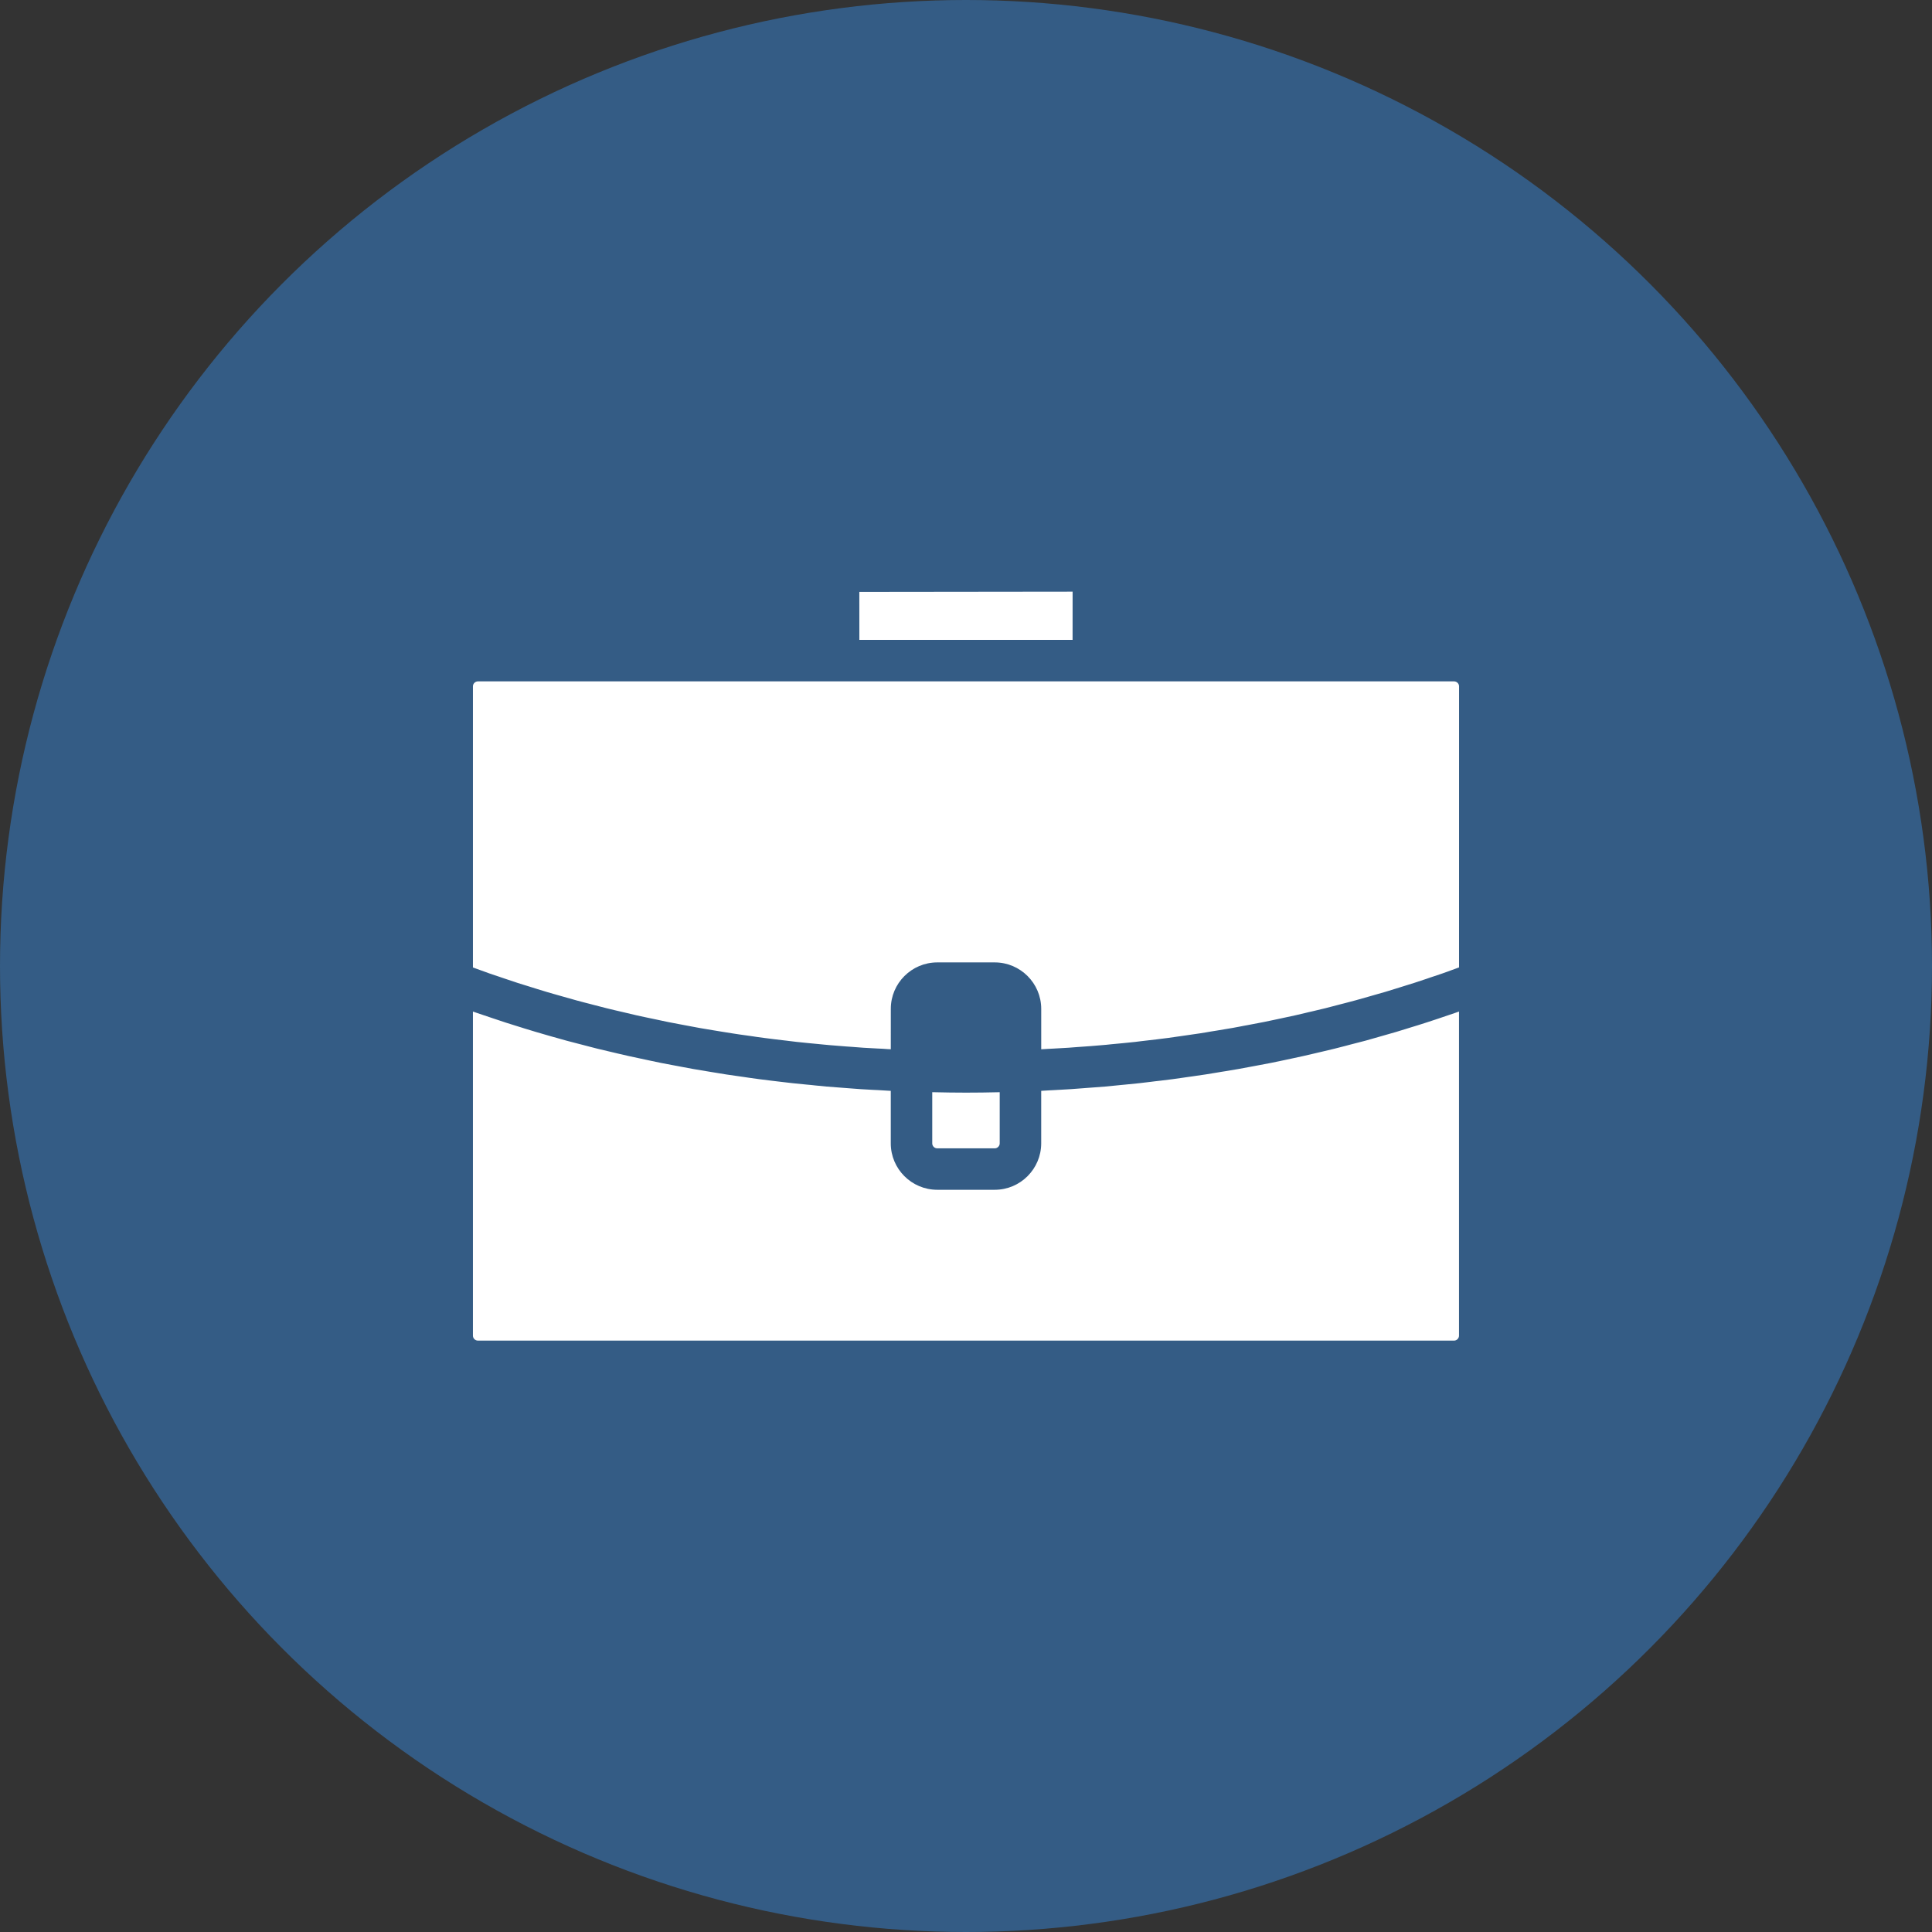
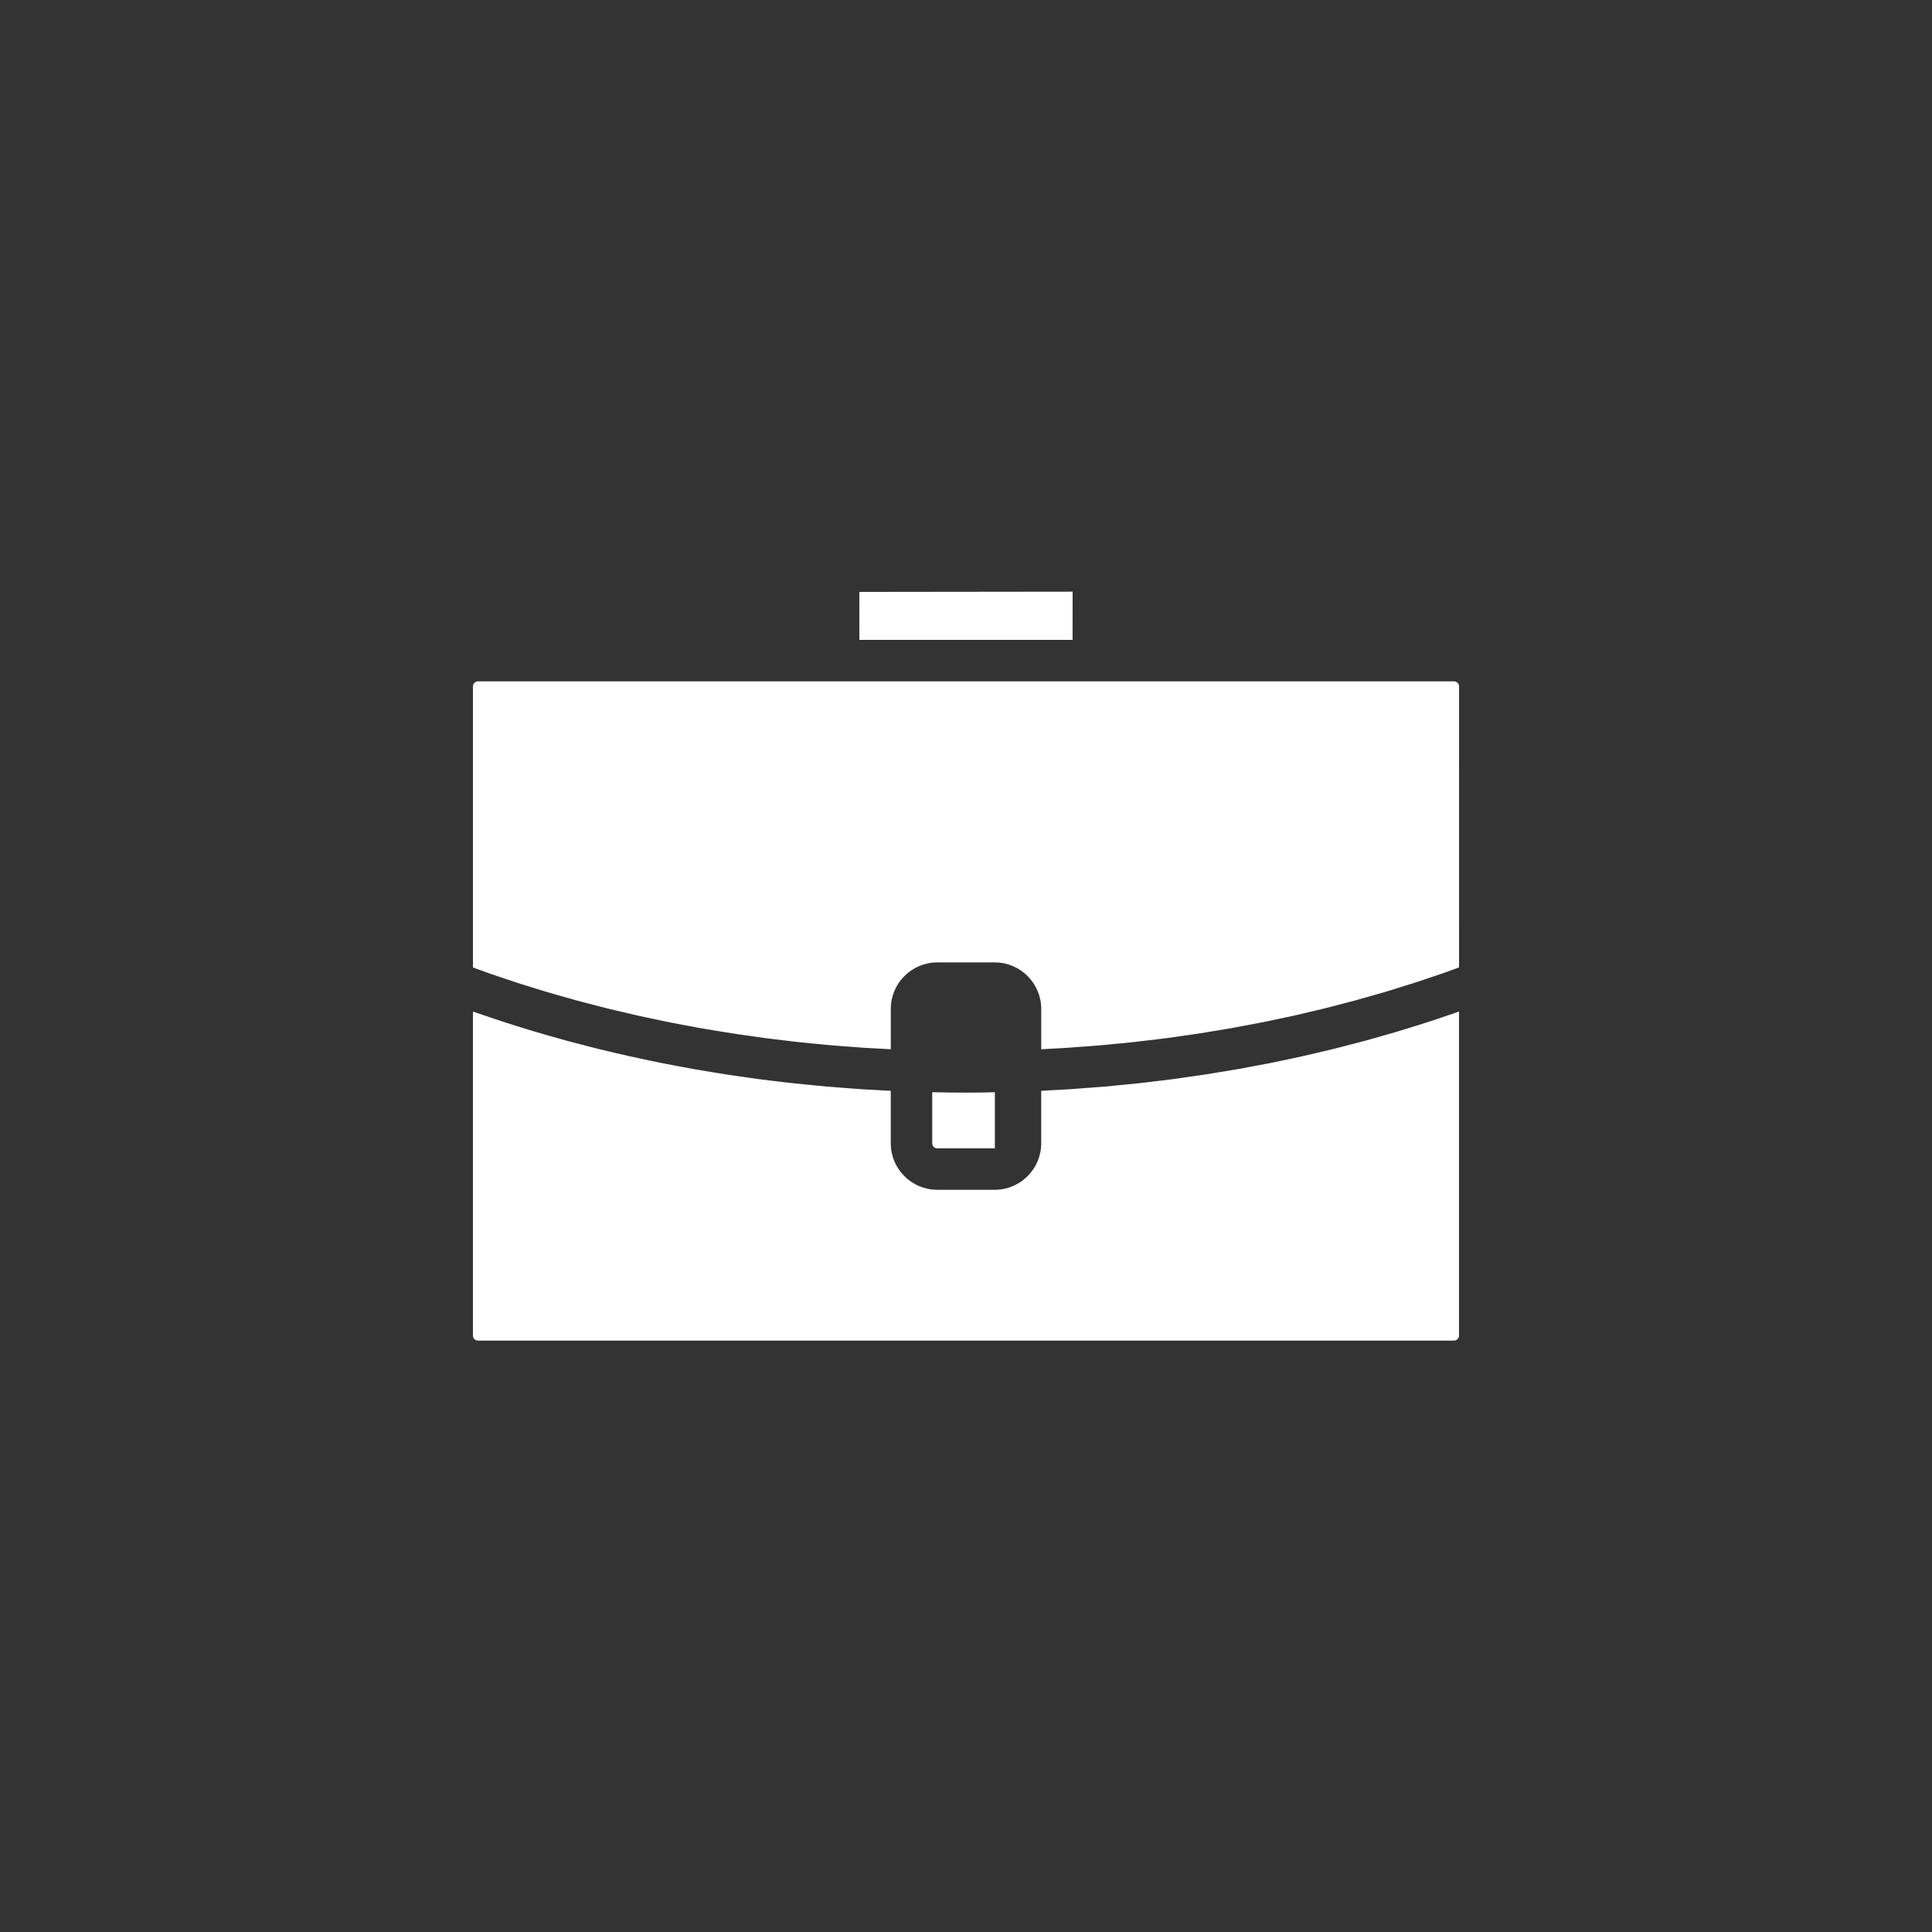
<svg xmlns="http://www.w3.org/2000/svg" width="800" height="800" viewBox="0 0 800 800" fill="none">
  <rect x="0" y="0" width="800" height="800" fill="#333333" stroke="none" />
  <g clip-path="url(#clip0_184_483)">
-     <circle cx="400" cy="400" r="400" fill="#345C85" />
-     <path d="M444.132 264.969L444.146 245L355.83 245.103L355.845 264.969H444.132ZM597.032 421.285L595.896 421.669L594.362 422.185C593.07 422.612 591.802 423.047 590.511 423.446C588.291 424.176 585.996 424.877 583.71 425.571L582.057 426.088L578.118 427.297C575.838 427.982 573.552 428.617 571.279 429.252L569.06 429.886C567.872 430.233 566.662 430.571 565.459 430.911C563.917 431.316 562.39 431.707 560.863 432.098L558.643 432.674L557.019 433.109C555.544 433.492 554.061 433.875 552.579 434.245C550.801 434.687 548.986 435.108 547.164 435.536L545.77 435.86L544.332 436.2C542.731 436.583 541.145 436.966 539.544 437.307C537.928 437.676 536.298 438.014 534.646 438.369L532.713 438.782L530.412 439.269C529.047 439.541 527.668 439.843 526.303 440.123C524.65 440.442 523.006 440.75 521.36 441.06L519.391 441.429L517.495 441.783C515.953 442.078 514.42 442.374 512.885 442.639C511.085 442.956 509.241 443.251 507.396 443.561L505.861 443.804L503.789 444.151C502.306 444.41 500.823 444.645 499.333 444.883C497.385 445.185 495.438 445.465 493.498 445.737L492.141 445.922L489.751 446.269C488.372 446.483 486.97 446.668 485.568 446.859C483.857 447.088 482.131 447.295 480.397 447.501L478.28 447.737L476.583 447.952C474.953 448.158 473.322 448.357 471.692 448.534C469.685 448.74 467.73 448.939 465.768 449.125L464.352 449.257L462.161 449.478C460.648 449.626 459.129 449.78 457.602 449.921C456.089 450.053 454.599 450.157 453.102 450.268L450.542 450.452L448.565 450.606C446.825 450.739 445.083 450.879 443.342 450.998C442 451.094 440.628 451.146 439.249 451.234L436.88 451.367L434.062 451.515C433.088 451.581 432.1 451.625 431.141 451.692V473.461C431.111 484.032 422.517 492.648 411.954 492.662H388.053C377.475 492.648 368.859 484.031 368.851 473.468V451.698C367.841 451.639 366.815 451.587 365.805 451.521L363.622 451.389L361.652 451.3C359.956 451.212 358.274 451.13 356.599 451.012C355.182 450.909 353.759 450.813 352.35 450.694L349.945 450.51L347.459 450.319C345.762 450.2 344.058 450.067 342.362 449.928C340.768 449.787 339.204 449.618 337.641 449.47L335.959 449.285L333.819 449.086C331.967 448.908 330.123 448.733 328.286 448.533C326.885 448.386 325.484 448.201 324.074 448.046L321.965 447.796L319.501 447.501C317.782 447.279 316.055 447.088 314.359 446.859C312.884 446.668 311.364 446.447 309.859 446.233L308.08 445.967L305.587 445.613C303.934 445.392 302.283 445.155 300.653 444.898C299.214 444.676 297.798 444.44 296.374 444.197L294.323 443.864L292.7 443.592C290.819 443.29 288.923 442.988 287.057 442.647C285.404 442.345 283.797 442.043 282.151 441.733L280.742 441.461L279.06 441.15C277.253 440.818 275.453 440.487 273.667 440.125C272.059 439.801 270.481 439.468 268.901 439.121L267.359 438.79L265.154 438.317C263.582 437.993 261.997 437.668 260.433 437.307C258.773 436.953 257.113 436.547 255.446 436.156L254.184 435.854L252.444 435.441C250.762 435.05 249.094 434.666 247.42 434.253C246.188 433.943 244.978 433.634 243.783 433.316L241.283 432.66L239.793 432.277C238.044 431.834 236.304 431.384 234.577 430.919C233.323 430.566 232.106 430.219 230.867 429.873L228.587 429.238L227.193 428.839C225.422 428.337 223.659 427.836 221.918 427.305C220.28 426.84 218.665 426.317 217.035 425.822L216.113 425.527L214.704 425.092C212.963 424.546 211.222 424.015 209.51 423.462C207.622 422.864 205.763 422.23 203.904 421.595C201.713 420.866 199.47 420.127 197.265 419.36C196.763 419.191 196.305 419.028 195.833 418.859V553.088C195.833 554.18 196.763 555.117 197.884 555.117H602.122C603.199 555.117 604.143 554.18 604.143 553.081V418.85L602.778 419.337C600.861 420.016 598.95 420.65 597.032 421.285ZM602.107 282.142H197.877C196.778 282.142 195.834 283.079 195.834 284.185V400.608C198.106 401.441 200.356 402.267 202.657 403.079C203.395 403.337 204.133 403.58 204.871 403.832L206.39 404.332L208.499 405.056C210.476 405.727 212.453 406.405 214.46 407.048L217.042 407.852L218.555 408.316C221.21 409.15 223.829 409.984 226.485 410.766C227.37 411.038 228.3 411.289 229.2 411.555L231.103 412.094L232.719 412.552C234.71 413.126 236.709 413.695 238.723 414.248C239.866 414.573 241.032 414.867 242.19 415.17L243.998 415.627L245.724 416.085C247.538 416.55 249.338 417.038 251.183 417.488C252.259 417.76 253.381 418.018 254.509 418.292L257.077 418.889L259.342 419.42C260.832 419.781 262.315 420.136 263.812 420.476C265.317 420.823 266.836 421.131 268.342 421.449L270.363 421.869L272.429 422.304C273.831 422.614 275.239 422.917 276.67 423.205C278.396 423.552 280.138 423.869 281.871 424.2L283.87 424.576L285.537 424.887C286.924 425.159 288.303 425.425 289.698 425.669C291.557 425.993 293.431 426.295 295.312 426.612L297.576 426.982L299.73 427.335L302.954 427.851C305.064 428.199 307.21 428.494 309.35 428.788L311.556 429.098L313.223 429.35C314.241 429.489 315.274 429.636 316.299 429.769C318.999 430.138 321.677 430.448 324.369 430.766L325.52 430.897L327.438 431.134C328.258 431.245 329.076 431.326 329.895 431.429C332.919 431.768 335.981 432.041 339.02 432.335L341.063 432.535L343.66 432.778C345.917 432.986 348.19 433.155 350.469 433.324L352.719 433.479L354.91 433.648C355.78 433.729 356.673 433.796 357.543 433.848C359.454 433.973 361.371 434.069 363.312 434.165L365.613 434.275L367.376 434.401C367.871 434.409 368.35 434.453 368.859 434.475L368.867 417.714C368.867 407.143 377.483 398.542 388.047 398.513H411.955C422.511 398.535 431.113 407.137 431.149 417.692V434.475C431.193 434.475 431.231 434.475 431.268 434.475L433.665 434.334L436.277 434.195C438.349 434.084 440.401 433.981 442.451 433.84C443.248 433.79 444.008 433.73 444.753 433.663L446.538 433.53C449.821 433.31 453.111 433.067 456.379 432.77L458.157 432.616L460.118 432.409C463.542 432.092 466.854 431.789 470.114 431.428L472.179 431.17L473.692 430.992C477.064 430.609 480.405 430.218 483.71 429.783L485.614 429.51L487.518 429.238L488.845 429.053C491.619 428.67 494.378 428.271 497.122 427.851C497.933 427.718 498.692 427.592 499.468 427.467L501.459 427.12L503.695 426.766C505.901 426.405 508.129 426.044 510.342 425.653C511.418 425.46 512.466 425.262 513.506 425.062L515.159 424.738L516.45 424.508C518.773 424.073 521.098 423.646 523.391 423.181C524.395 422.989 525.346 422.776 526.327 422.568L528.665 422.074L530.015 421.786C532.11 421.351 534.191 420.91 536.256 420.444C537.71 420.12 539.156 419.773 540.602 419.426L541.87 419.116L543.162 418.828C545.072 418.37 547.012 417.935 548.908 417.455C550.375 417.081 551.814 416.69 553.267 416.319L554.956 415.878L557.059 415.339C558.504 414.955 559.936 414.578 561.352 414.203C563.219 413.693 565.07 413.163 566.914 412.632L567.711 412.403L569.246 411.96C570.699 411.555 572.167 411.142 573.62 410.713C575.125 410.256 576.623 409.799 578.098 409.335L580.178 408.685L581.808 408.176C583.092 407.785 584.376 407.394 585.637 406.981C587.371 406.427 589.067 405.845 590.778 405.277L592.327 404.738L594.091 404.156C595.219 403.771 596.356 403.388 597.469 403.011C599.314 402.37 601.142 401.691 602.972 401.02L604.159 400.585L604.167 284.156C604.158 283.08 603.221 282.142 602.107 282.142ZM411.946 475.497C413.016 475.497 413.96 474.545 413.96 473.461V452.261C409.055 452.379 404.452 452.437 399.996 452.437C395.637 452.437 391.085 452.371 386.024 452.254V473.47C386.024 474.568 386.946 475.498 388.06 475.498H411.946V475.497Z" fill="white" />
+     <path d="M444.132 264.969L444.146 245L355.83 245.103L355.845 264.969H444.132ZM597.032 421.285L595.896 421.669L594.362 422.185C593.07 422.612 591.802 423.047 590.511 423.446C588.291 424.176 585.996 424.877 583.71 425.571L582.057 426.088L578.118 427.297C575.838 427.982 573.552 428.617 571.279 429.252L569.06 429.886C567.872 430.233 566.662 430.571 565.459 430.911C563.917 431.316 562.39 431.707 560.863 432.098L558.643 432.674L557.019 433.109C555.544 433.492 554.061 433.875 552.579 434.245C550.801 434.687 548.986 435.108 547.164 435.536L545.77 435.86L544.332 436.2C542.731 436.583 541.145 436.966 539.544 437.307C537.928 437.676 536.298 438.014 534.646 438.369L532.713 438.782L530.412 439.269C529.047 439.541 527.668 439.843 526.303 440.123C524.65 440.442 523.006 440.75 521.36 441.06L519.391 441.429L517.495 441.783C515.953 442.078 514.42 442.374 512.885 442.639C511.085 442.956 509.241 443.251 507.396 443.561L505.861 443.804L503.789 444.151C502.306 444.41 500.823 444.645 499.333 444.883C497.385 445.185 495.438 445.465 493.498 445.737L492.141 445.922L489.751 446.269C488.372 446.483 486.97 446.668 485.568 446.859C483.857 447.088 482.131 447.295 480.397 447.501L478.28 447.737L476.583 447.952C474.953 448.158 473.322 448.357 471.692 448.534C469.685 448.74 467.73 448.939 465.768 449.125L464.352 449.257L462.161 449.478C460.648 449.626 459.129 449.78 457.602 449.921C456.089 450.053 454.599 450.157 453.102 450.268L450.542 450.452L448.565 450.606C446.825 450.739 445.083 450.879 443.342 450.998C442 451.094 440.628 451.146 439.249 451.234L436.88 451.367L434.062 451.515C433.088 451.581 432.1 451.625 431.141 451.692V473.461C431.111 484.032 422.517 492.648 411.954 492.662H388.053C377.475 492.648 368.859 484.031 368.851 473.468V451.698C367.841 451.639 366.815 451.587 365.805 451.521L363.622 451.389L361.652 451.3C359.956 451.212 358.274 451.13 356.599 451.012C355.182 450.909 353.759 450.813 352.35 450.694L349.945 450.51L347.459 450.319C345.762 450.2 344.058 450.067 342.362 449.928C340.768 449.787 339.204 449.618 337.641 449.47L335.959 449.285L333.819 449.086C331.967 448.908 330.123 448.733 328.286 448.533C326.885 448.386 325.484 448.201 324.074 448.046L321.965 447.796L319.501 447.501C317.782 447.279 316.055 447.088 314.359 446.859C312.884 446.668 311.364 446.447 309.859 446.233L308.08 445.967L305.587 445.613C303.934 445.392 302.283 445.155 300.653 444.898C299.214 444.676 297.798 444.44 296.374 444.197L294.323 443.864L292.7 443.592C290.819 443.29 288.923 442.988 287.057 442.647C285.404 442.345 283.797 442.043 282.151 441.733L280.742 441.461L279.06 441.15C277.253 440.818 275.453 440.487 273.667 440.125C272.059 439.801 270.481 439.468 268.901 439.121L267.359 438.79L265.154 438.317C263.582 437.993 261.997 437.668 260.433 437.307C258.773 436.953 257.113 436.547 255.446 436.156L254.184 435.854L252.444 435.441C250.762 435.05 249.094 434.666 247.42 434.253C246.188 433.943 244.978 433.634 243.783 433.316L241.283 432.66L239.793 432.277C238.044 431.834 236.304 431.384 234.577 430.919C233.323 430.566 232.106 430.219 230.867 429.873L228.587 429.238L227.193 428.839C225.422 428.337 223.659 427.836 221.918 427.305C220.28 426.84 218.665 426.317 217.035 425.822L216.113 425.527L214.704 425.092C212.963 424.546 211.222 424.015 209.51 423.462C207.622 422.864 205.763 422.23 203.904 421.595C201.713 420.866 199.47 420.127 197.265 419.36C196.763 419.191 196.305 419.028 195.833 418.859V553.088C195.833 554.18 196.763 555.117 197.884 555.117H602.122C603.199 555.117 604.143 554.18 604.143 553.081V418.85L602.778 419.337C600.861 420.016 598.95 420.65 597.032 421.285ZM602.107 282.142H197.877C196.778 282.142 195.834 283.079 195.834 284.185V400.608C198.106 401.441 200.356 402.267 202.657 403.079C203.395 403.337 204.133 403.58 204.871 403.832L206.39 404.332L208.499 405.056C210.476 405.727 212.453 406.405 214.46 407.048L217.042 407.852L218.555 408.316C221.21 409.15 223.829 409.984 226.485 410.766C227.37 411.038 228.3 411.289 229.2 411.555L231.103 412.094L232.719 412.552C234.71 413.126 236.709 413.695 238.723 414.248C239.866 414.573 241.032 414.867 242.19 415.17L243.998 415.627L245.724 416.085C247.538 416.55 249.338 417.038 251.183 417.488C252.259 417.76 253.381 418.018 254.509 418.292L257.077 418.889L259.342 419.42C260.832 419.781 262.315 420.136 263.812 420.476C265.317 420.823 266.836 421.131 268.342 421.449L270.363 421.869L272.429 422.304C273.831 422.614 275.239 422.917 276.67 423.205C278.396 423.552 280.138 423.869 281.871 424.2L283.87 424.576L285.537 424.887C286.924 425.159 288.303 425.425 289.698 425.669C291.557 425.993 293.431 426.295 295.312 426.612L297.576 426.982L299.73 427.335L302.954 427.851C305.064 428.199 307.21 428.494 309.35 428.788L311.556 429.098L313.223 429.35C314.241 429.489 315.274 429.636 316.299 429.769C318.999 430.138 321.677 430.448 324.369 430.766L325.52 430.897L327.438 431.134C328.258 431.245 329.076 431.326 329.895 431.429C332.919 431.768 335.981 432.041 339.02 432.335L341.063 432.535L343.66 432.778C345.917 432.986 348.19 433.155 350.469 433.324L352.719 433.479L354.91 433.648C355.78 433.729 356.673 433.796 357.543 433.848C359.454 433.973 361.371 434.069 363.312 434.165L365.613 434.275L367.376 434.401C367.871 434.409 368.35 434.453 368.859 434.475L368.867 417.714C368.867 407.143 377.483 398.542 388.047 398.513H411.955C422.511 398.535 431.113 407.137 431.149 417.692V434.475C431.193 434.475 431.231 434.475 431.268 434.475L433.665 434.334L436.277 434.195C438.349 434.084 440.401 433.981 442.451 433.84C443.248 433.79 444.008 433.73 444.753 433.663L446.538 433.53C449.821 433.31 453.111 433.067 456.379 432.77L458.157 432.616L460.118 432.409C463.542 432.092 466.854 431.789 470.114 431.428L472.179 431.17L473.692 430.992C477.064 430.609 480.405 430.218 483.71 429.783L485.614 429.51L487.518 429.238L488.845 429.053C491.619 428.67 494.378 428.271 497.122 427.851C497.933 427.718 498.692 427.592 499.468 427.467L501.459 427.12L503.695 426.766C505.901 426.405 508.129 426.044 510.342 425.653C511.418 425.46 512.466 425.262 513.506 425.062L515.159 424.738L516.45 424.508C518.773 424.073 521.098 423.646 523.391 423.181C524.395 422.989 525.346 422.776 526.327 422.568L528.665 422.074L530.015 421.786C532.11 421.351 534.191 420.91 536.256 420.444C537.71 420.12 539.156 419.773 540.602 419.426L541.87 419.116L543.162 418.828C545.072 418.37 547.012 417.935 548.908 417.455C550.375 417.081 551.814 416.69 553.267 416.319L554.956 415.878L557.059 415.339C558.504 414.955 559.936 414.578 561.352 414.203C563.219 413.693 565.07 413.163 566.914 412.632L567.711 412.403L569.246 411.96C570.699 411.555 572.167 411.142 573.62 410.713C575.125 410.256 576.623 409.799 578.098 409.335L580.178 408.685L581.808 408.176C583.092 407.785 584.376 407.394 585.637 406.981C587.371 406.427 589.067 405.845 590.778 405.277L592.327 404.738L594.091 404.156C595.219 403.771 596.356 403.388 597.469 403.011C599.314 402.37 601.142 401.691 602.972 401.02L604.159 400.585L604.167 284.156C604.158 283.08 603.221 282.142 602.107 282.142ZM411.946 475.497V452.261C409.055 452.379 404.452 452.437 399.996 452.437C395.637 452.437 391.085 452.371 386.024 452.254V473.47C386.024 474.568 386.946 475.498 388.06 475.498H411.946V475.497Z" fill="white" />
  </g>
  <defs>
    <clipPath id="clip0_184_483">
      <rect width="800" height="800" fill="white" />
    </clipPath>
  </defs>
</svg>